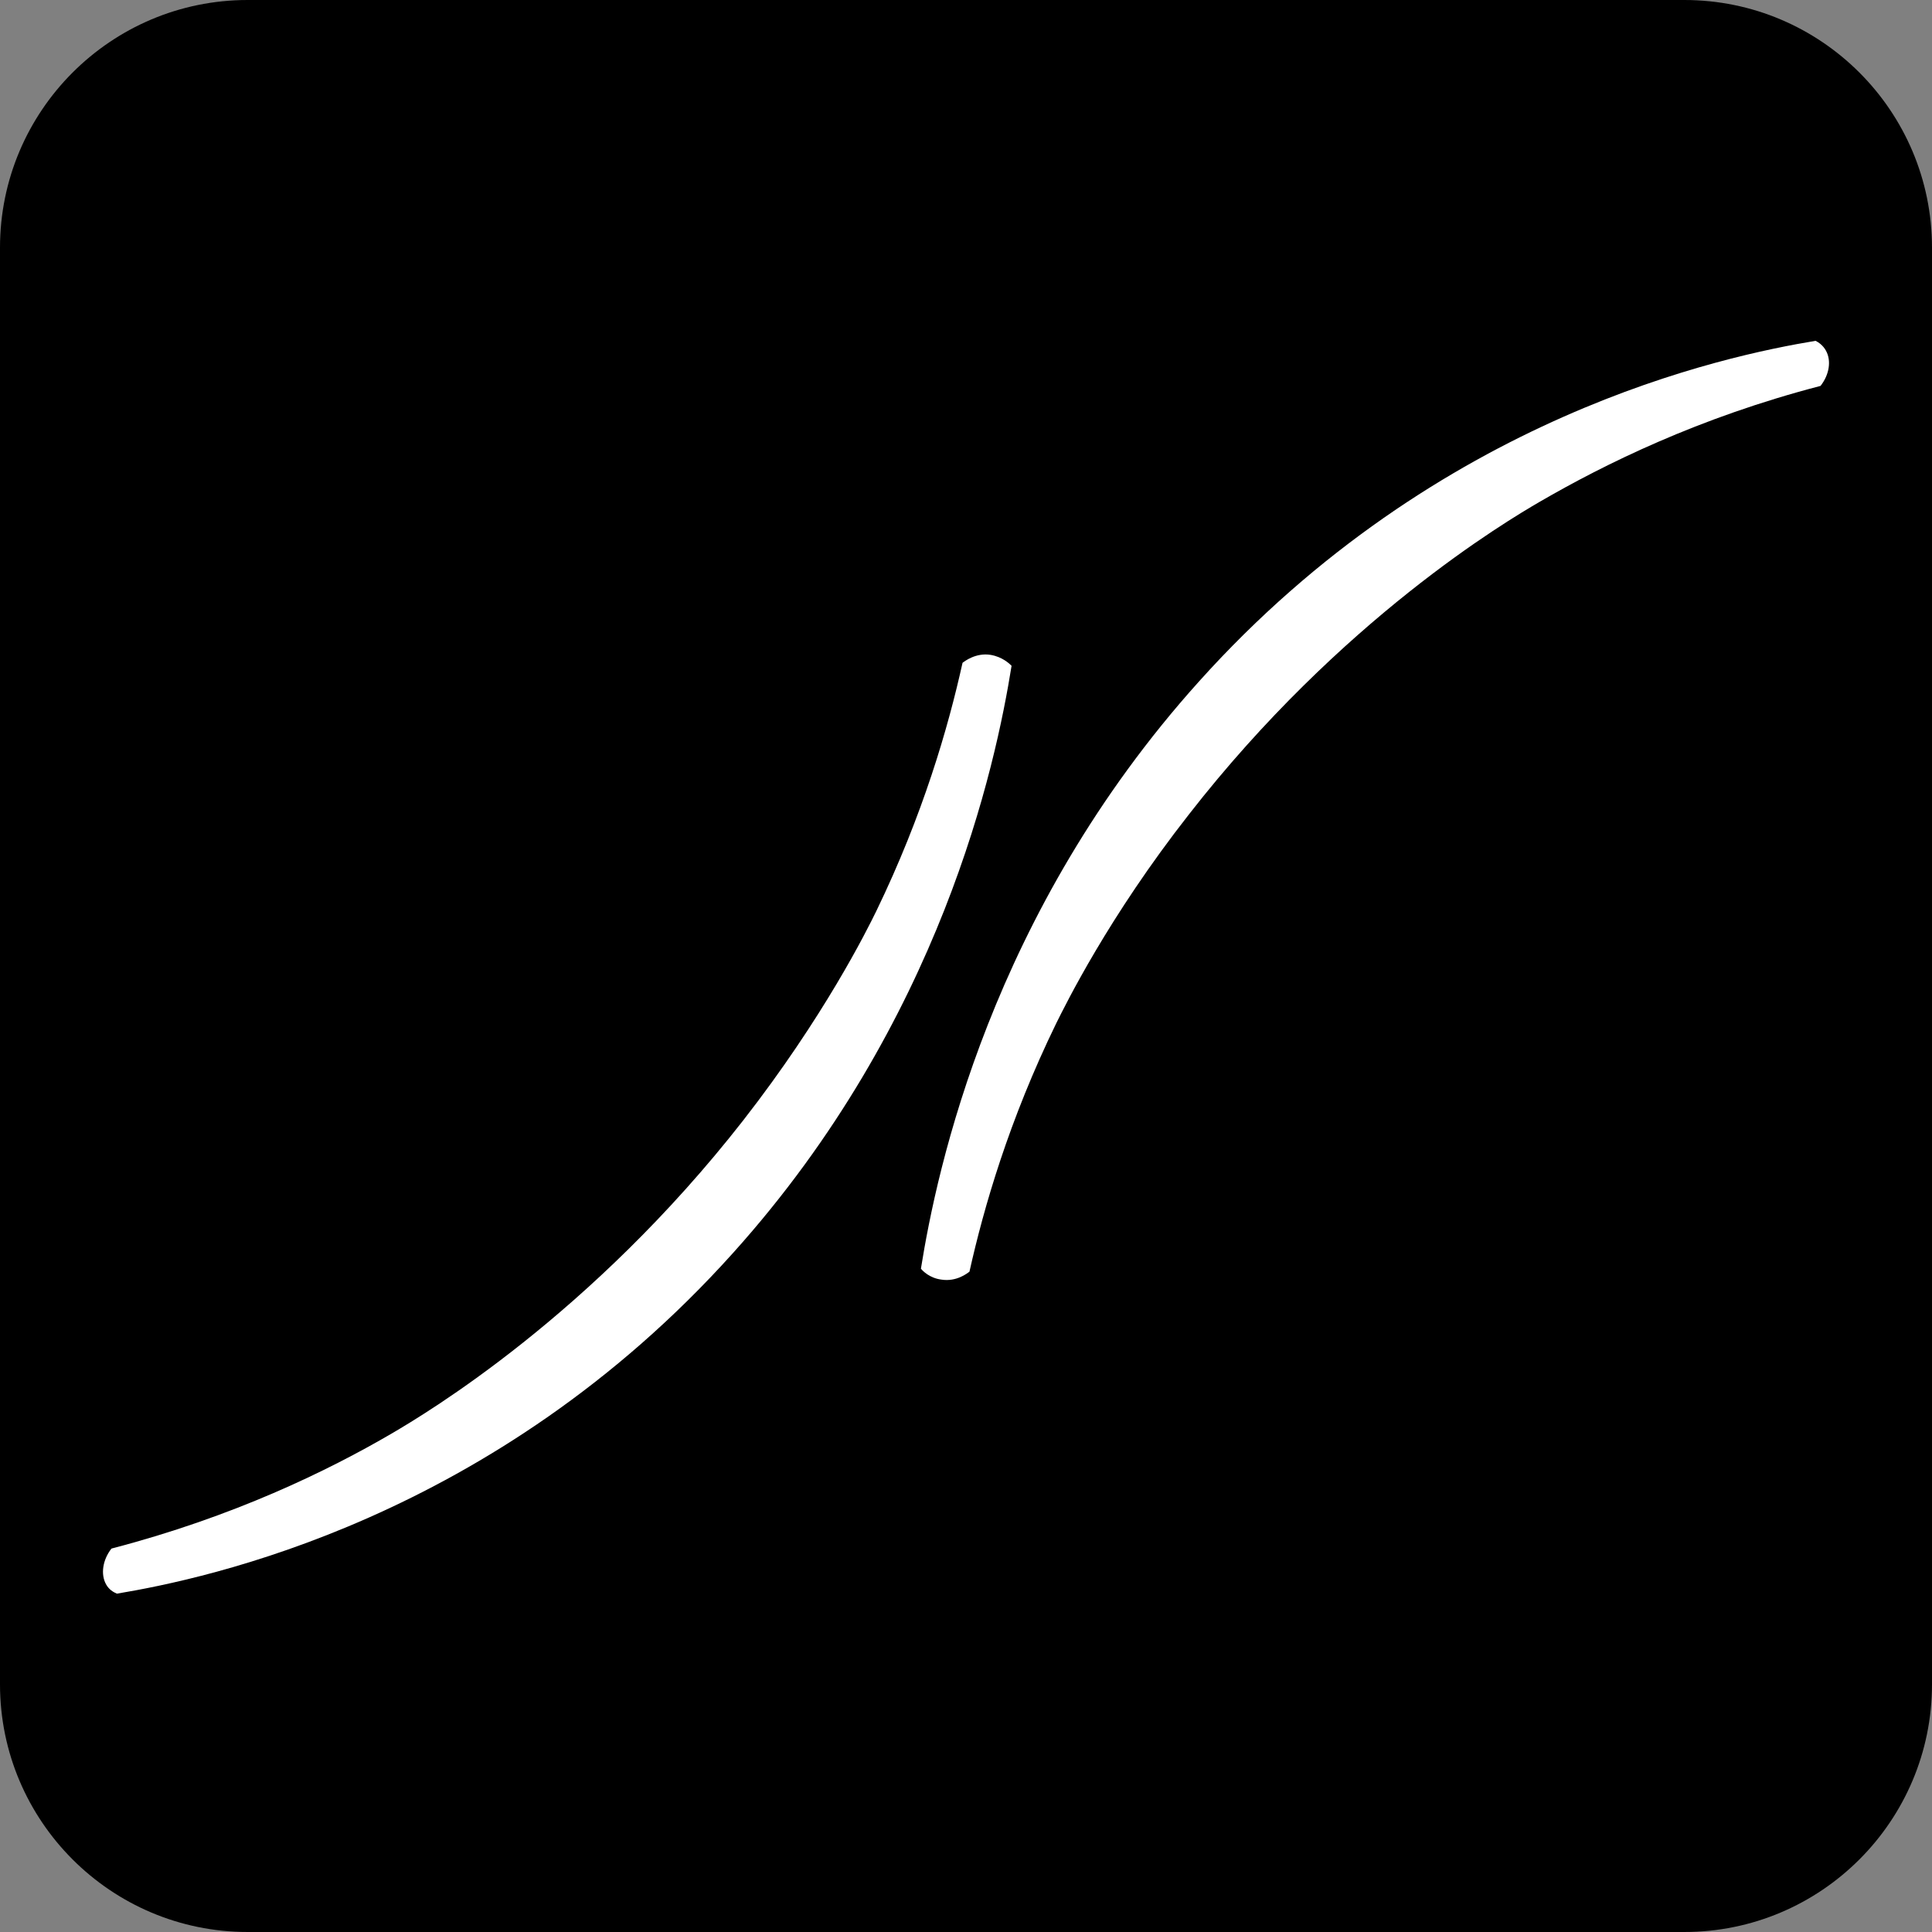
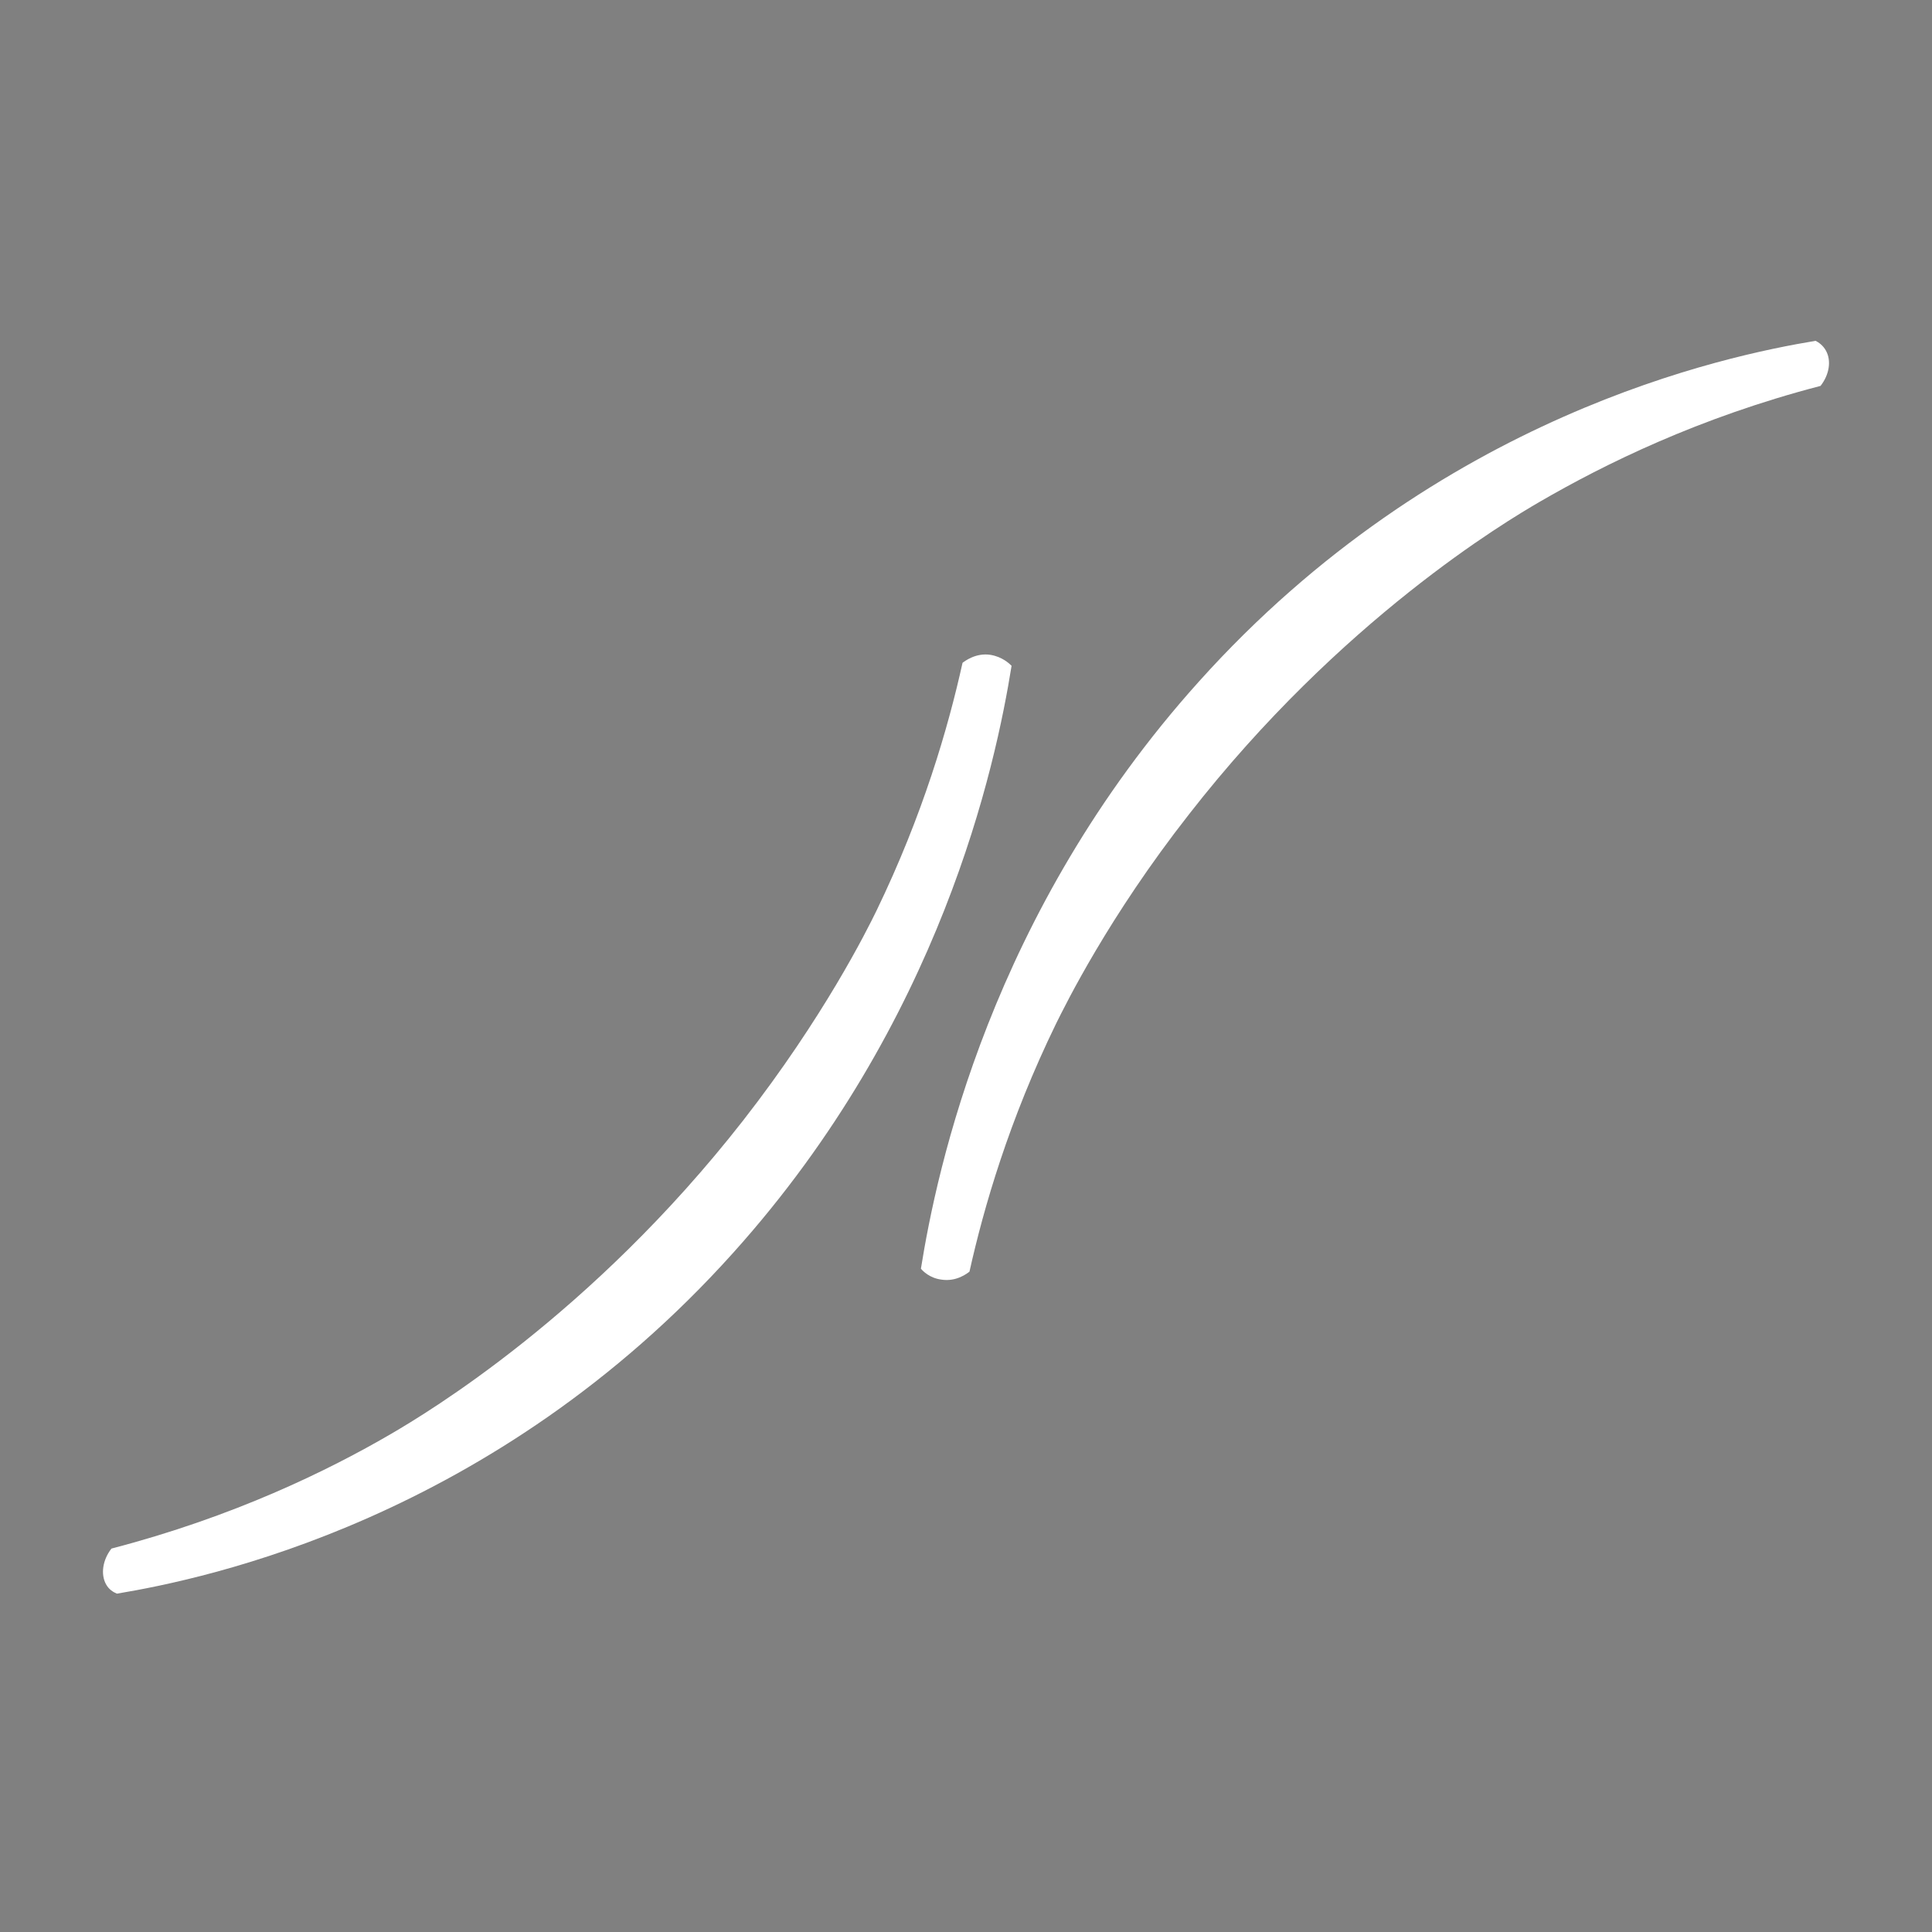
<svg xmlns="http://www.w3.org/2000/svg" version="1.2" viewBox="0 0 390 390" width="390" height="390">
  <rect x="0" y="0" width="390" height="390" fill="#808080" stroke="none" />
  <title>Fling-Wing-White-B_Square-B_Black-svg</title>
  <style>
		.s0 { fill: #000000 } 
		.s1 { fill: #ffffff } 
	</style>
-   <path id="Shape 1" class="s0" d="m0 50c0-27.6 22.4-50 50-50h290c27.6 0 50 22.4 50 50v290c0 27.6-22.4 50-50 50h-290c-27.6 0-50-22.4-50-50z" />
  <g id="Layer 1">
    <g id="&lt;Group&gt;">
-       <path id="&lt;Path&gt;" class="s1" d="m194.3 133.8c0.4-0.3 2.7-2.1 5.7-1.6 2.3 0.4 3.7 1.7 4.2 2.2-3.2 20-14.2 71.8-56.2 118.5-48.3 53.8-106.4 65.8-124.4 68.8-0.7-0.3-1.6-0.8-2.2-1.9-1.1-2-0.7-4.9 1.1-7.2 24.6-6.4 43.7-15.7 56.7-23.3 6.8-4 40.1-23.8 70.8-63.1 16.3-20.9 25-38.4 26.9-42.3 9.4-19.4 14.5-37 17.4-50.1zm1.4 122.9c-0.4 0.3-2.6 2.1-5.7 1.6-2.3-0.3-3.7-1.7-4.1-2.2 3.2-20 14.1-71.8 56.1-118.5 48.3-53.8 106.4-65.8 124.5-68.8 0.6 0.3 1.5 0.9 2.1 2 1.1 2 0.7 4.8-1.1 7.1-24.6 6.4-43.6 15.8-56.7 23.4-6.7 3.9-40.1 23.7-70.8 63.1-16.3 20.8-24.9 38.4-26.8 42.2-9.5 19.5-14.6 37.1-17.5 50.1z" />
+       <path id="&lt;Path&gt;" class="s1" d="m194.3 133.8c0.4-0.3 2.7-2.1 5.7-1.6 2.3 0.4 3.7 1.7 4.2 2.2-3.2 20-14.2 71.8-56.2 118.5-48.3 53.8-106.4 65.8-124.4 68.8-0.7-0.3-1.6-0.8-2.2-1.9-1.1-2-0.7-4.9 1.1-7.2 24.6-6.4 43.7-15.7 56.7-23.3 6.8-4 40.1-23.8 70.8-63.1 16.3-20.9 25-38.4 26.9-42.3 9.4-19.4 14.5-37 17.4-50.1zm1.4 122.9c-0.4 0.3-2.6 2.1-5.7 1.6-2.3-0.3-3.7-1.7-4.1-2.2 3.2-20 14.1-71.8 56.1-118.5 48.3-53.8 106.4-65.8 124.5-68.8 0.6 0.3 1.5 0.9 2.1 2 1.1 2 0.7 4.8-1.1 7.1-24.6 6.4-43.6 15.8-56.7 23.4-6.7 3.9-40.1 23.7-70.8 63.1-16.3 20.8-24.9 38.4-26.8 42.2-9.5 19.5-14.6 37.1-17.5 50.1" />
    </g>
  </g>
</svg>